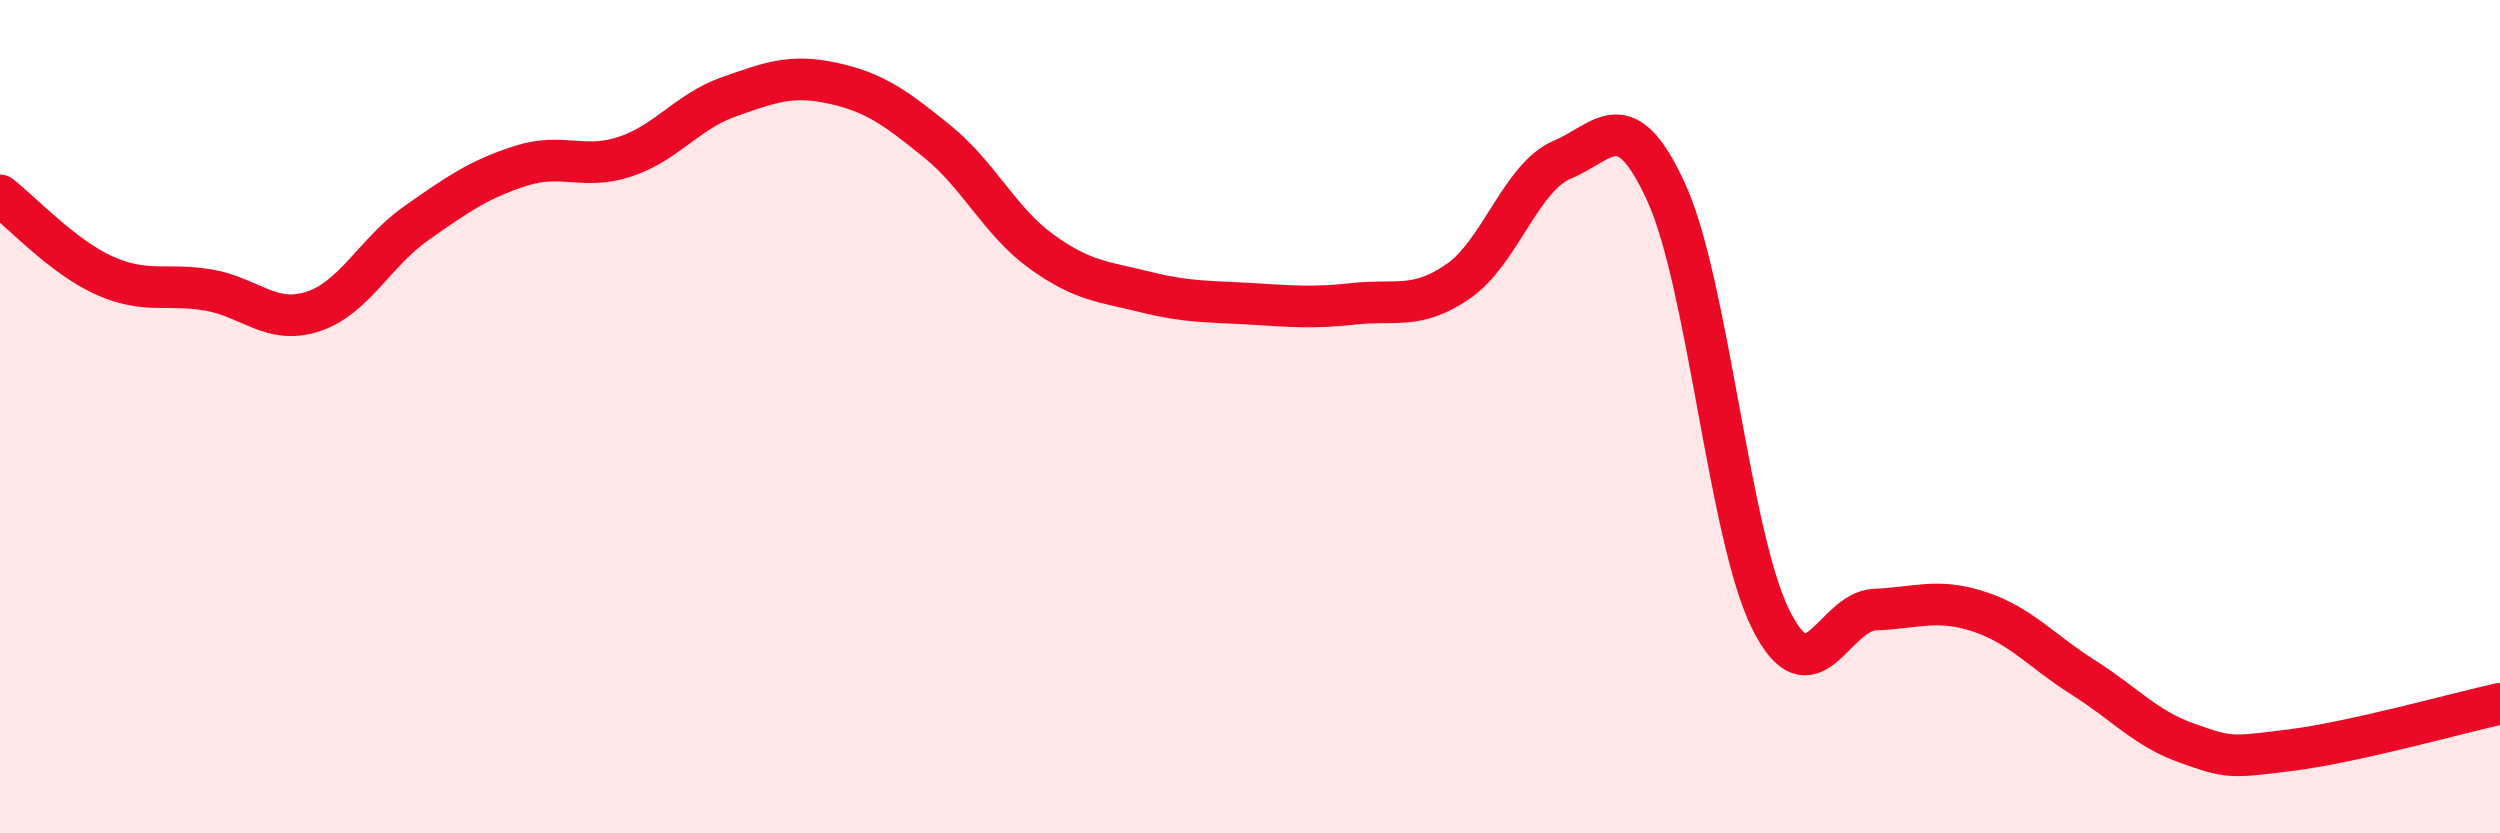
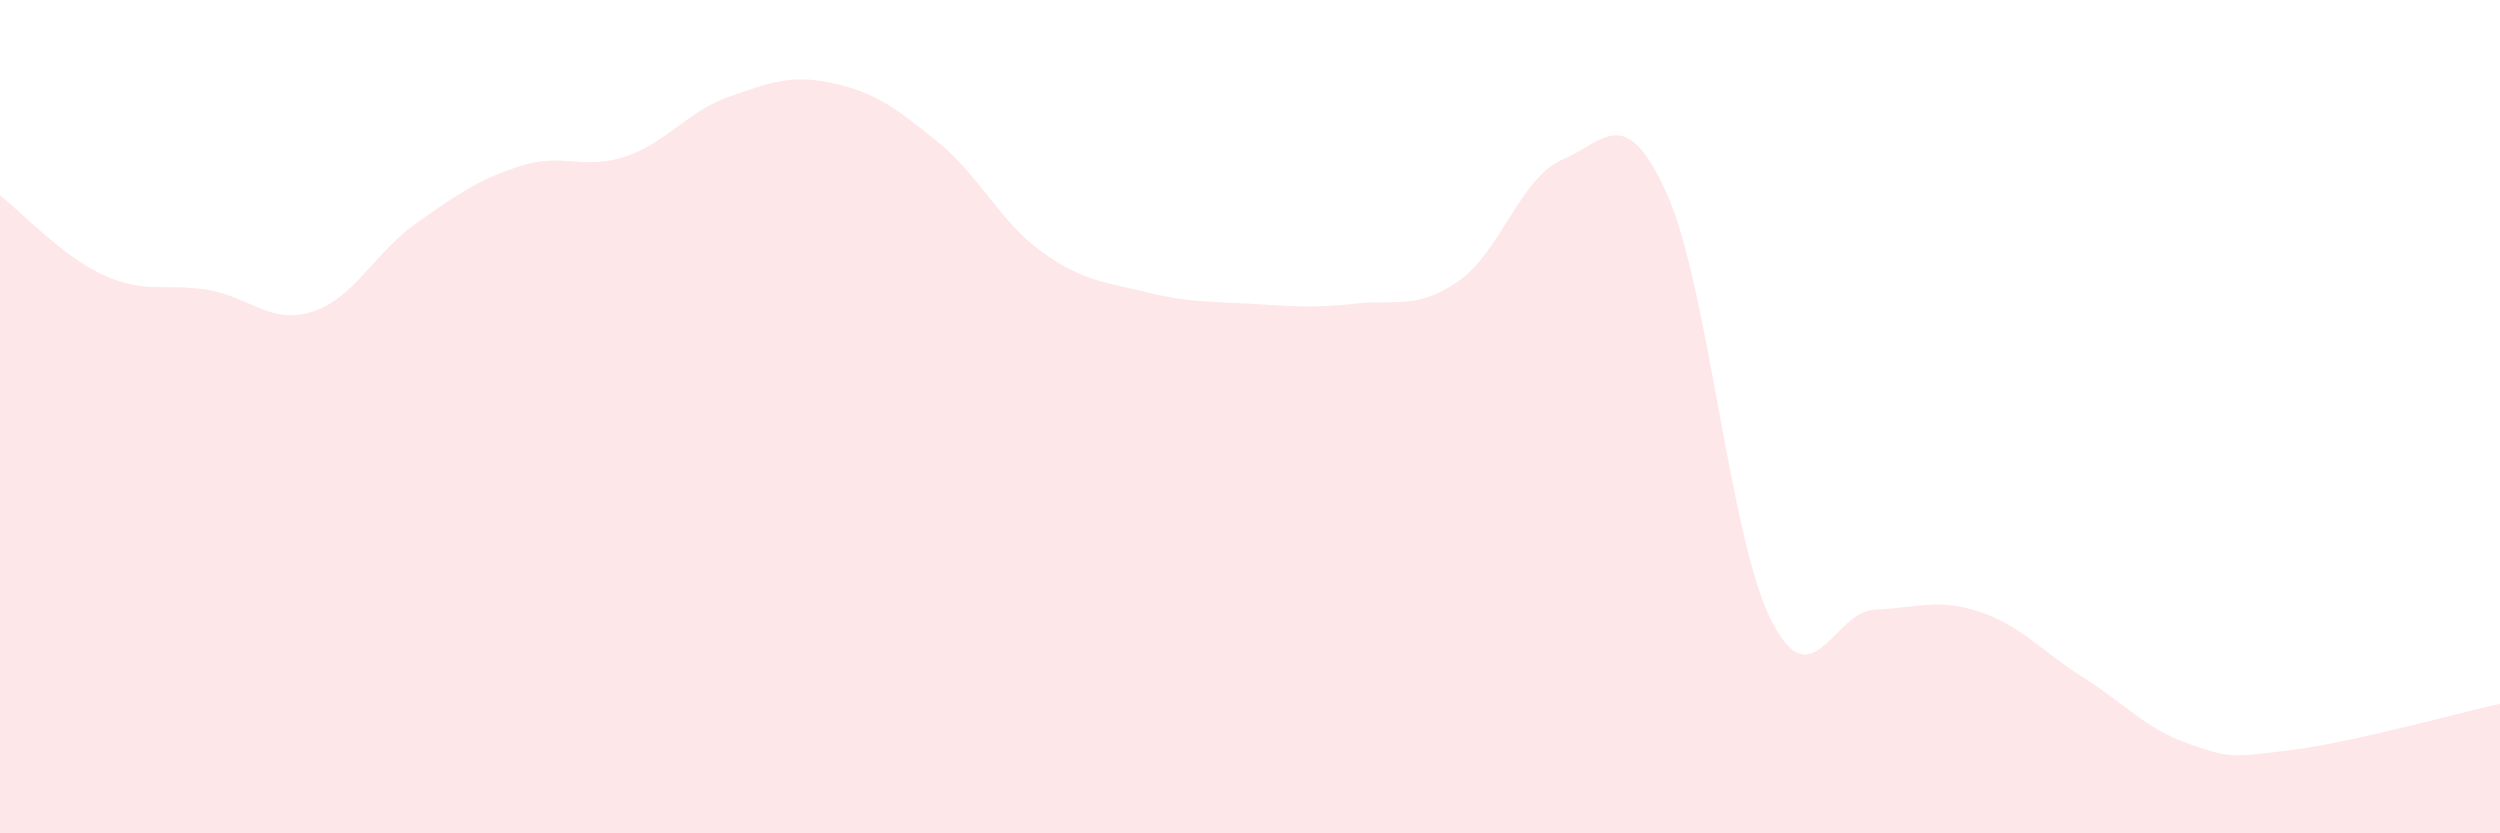
<svg xmlns="http://www.w3.org/2000/svg" width="60" height="20" viewBox="0 0 60 20">
  <path d="M 0,4.69 C 0.5,5.07 1.5,6.16 2.5,6.61 C 3.5,7.06 4,6.79 5,6.96 C 6,7.13 6.5,7.8 7.5,7.48 C 8.5,7.16 9,6.05 10,5.35 C 11,4.65 11.5,4.3 12.5,3.98 C 13.5,3.66 14,4.09 15,3.76 C 16,3.43 16.5,2.67 17.5,2.32 C 18.5,1.97 19,1.78 20,2 C 21,2.22 21.5,2.59 22.5,3.4 C 23.5,4.21 24,5.32 25,6.04 C 26,6.76 26.5,6.76 27.5,7.01 C 28.5,7.26 29,7.23 30,7.29 C 31,7.35 31.5,7.4 32.5,7.29 C 33.5,7.18 34,7.44 35,6.75 C 36,6.06 36.5,4.25 37.5,3.83 C 38.5,3.41 39,2.43 40,4.64 C 41,6.85 41.5,12.87 42.5,14.87 C 43.5,16.87 44,14.67 45,14.63 C 46,14.59 46.5,14.35 47.5,14.68 C 48.5,15.01 49,15.63 50,16.26 C 51,16.89 51.5,17.49 52.5,17.84 C 53.5,18.19 53.5,18.19 55,18 C 56.5,17.81 59,17.11 60,16.89L60 20L0 20Z" fill="#EB0A25" opacity="0.1" stroke-linecap="round" stroke-linejoin="round" />
-   <path d="M 0,4.69 C 0.5,5.07 1.5,6.16 2.5,6.61 C 3.5,7.06 4,6.79 5,6.96 C 6,7.13 6.5,7.8 7.5,7.48 C 8.5,7.16 9,6.05 10,5.35 C 11,4.65 11.5,4.3 12.5,3.98 C 13.5,3.66 14,4.09 15,3.76 C 16,3.43 16.5,2.67 17.5,2.32 C 18.5,1.97 19,1.78 20,2 C 21,2.22 21.5,2.59 22.5,3.4 C 23.5,4.21 24,5.32 25,6.04 C 26,6.76 26.5,6.76 27.5,7.01 C 28.5,7.26 29,7.23 30,7.29 C 31,7.35 31.5,7.4 32.5,7.29 C 33.5,7.18 34,7.44 35,6.75 C 36,6.06 36.5,4.25 37.5,3.83 C 38.5,3.41 39,2.43 40,4.64 C 41,6.85 41.5,12.87 42.5,14.87 C 43.5,16.87 44,14.67 45,14.63 C 46,14.59 46.5,14.35 47.5,14.68 C 48.5,15.01 49,15.63 50,16.26 C 51,16.89 51.5,17.49 52.5,17.84 C 53.5,18.19 53.5,18.19 55,18 C 56.5,17.81 59,17.11 60,16.89" stroke="#EB0A25" stroke-width="1" fill="none" stroke-linecap="round" stroke-linejoin="round" />
</svg>